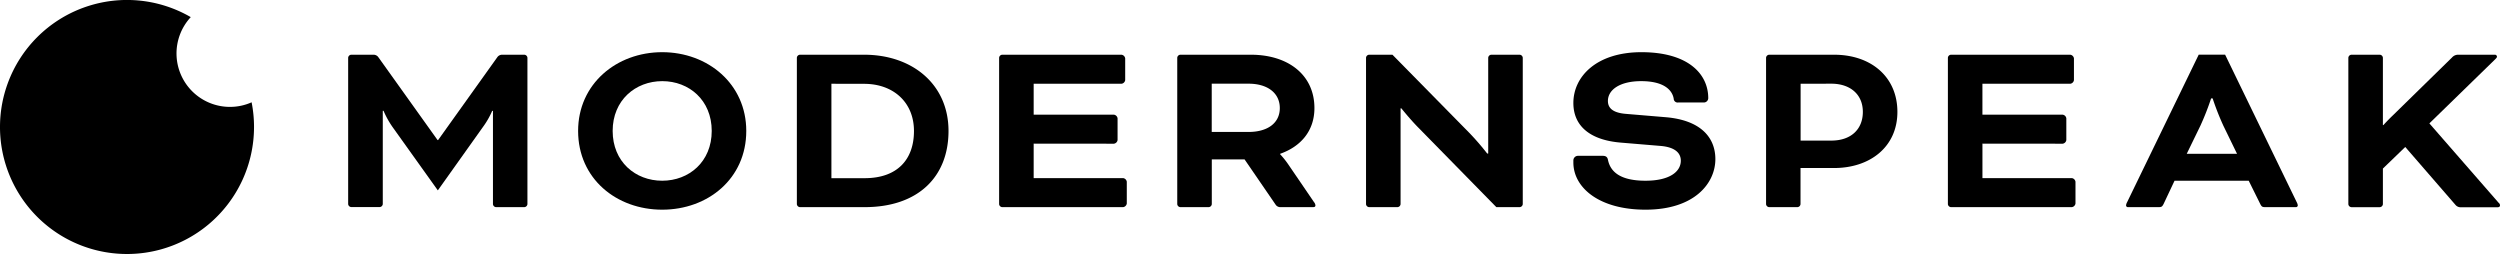
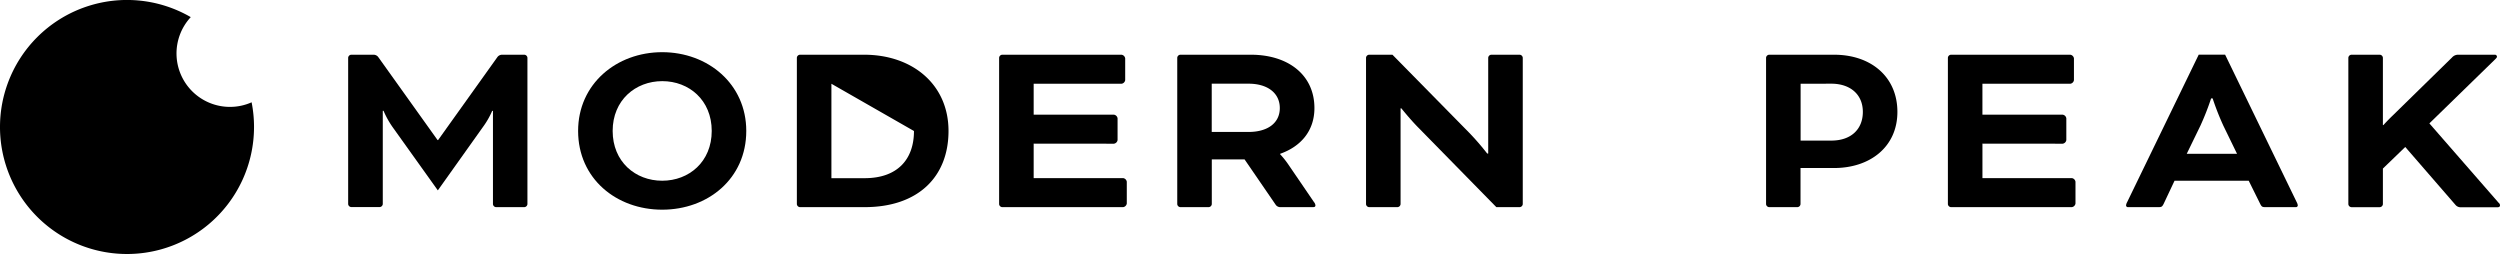
<svg xmlns="http://www.w3.org/2000/svg" viewBox="0 0 1377.81 140">
  <g id="Layer_2" data-name="Layer 2">
    <g id="Layer_1-2" data-name="Layer 1">
      <path d="M140,70A70,70,0,1,1,105.13,9.44a29.45,29.45,0,0,0,21.6,49.47,29.2,29.2,0,0,0,11.94-2.53A70.29,70.29,0,0,1,140,70Z" />
      <path d="M289,30.16a1.81,1.81,0,0,1,1.68,1.68v80.64a1.81,1.81,0,0,1-1.68,1.68H273.36a1.81,1.81,0,0,1-1.68-1.68V61.1h-.42a45.32,45.32,0,0,1-5.18,9L241.3,104.92,216.38,70.06a48.79,48.79,0,0,1-5-9h-.42v51.38a1.81,1.81,0,0,1-1.68,1.68H193.56a1.81,1.81,0,0,1-1.68-1.68V31.84a1.81,1.81,0,0,1,1.68-1.68h12.32a3.2,3.2,0,0,1,2.66,1.4L241.16,77.2h.28l32.62-45.64a3.2,3.2,0,0,1,2.66-1.4Z" />
      <path d="M411.29,72.16c0,26.32-21.14,43.4-46.34,43.4s-46.34-17.08-46.34-43.4c0-25.9,21.14-43.4,46.34-43.4S411.29,46.26,411.29,72.16Zm-73.64,0c0,16.94,12.46,27.44,27.3,27.44s27.3-10.5,27.3-27.44S379.79,44.72,365,44.72,337.65,55.22,337.65,72.16Z" />
-       <path d="M440.85,114.16a1.81,1.81,0,0,1-1.68-1.68V31.84a1.81,1.81,0,0,1,1.68-1.68h35.42c26.6,0,46.48,16.38,46.48,42,0,25.34-16.8,42-46.2,42Zm17.36-68V98.2h18.34c17.78,0,27.16-10.08,27.16-26s-11.48-26-27.44-26Z" />
+       <path d="M440.85,114.16a1.81,1.81,0,0,1-1.68-1.68V31.84a1.81,1.81,0,0,1,1.68-1.68h35.42c26.6,0,46.48,16.38,46.48,42,0,25.34-16.8,42-46.2,42Zm17.36-68V98.2h18.34c17.78,0,27.16-10.08,27.16-26Z" />
      <path d="M569.68,79.16v19H619a2.38,2.38,0,0,1,2,2v12a2.38,2.38,0,0,1-2,2H552.32a1.81,1.81,0,0,1-1.68-1.68V31.84a1.81,1.81,0,0,1,1.68-1.68h65.8a2.38,2.38,0,0,1,2,2v12a2.38,2.38,0,0,1-2,2H569.68V63.2h44.24a2.38,2.38,0,0,1,2,2v12a2.38,2.38,0,0,1-2,2Z" />
      <path d="M648.81,31.84a1.81,1.81,0,0,1,1.68-1.68h38.92c20.44,0,35,11.06,35,29.4,0,12.74-7.7,21.28-18.9,25.2V85a48.49,48.49,0,0,1,4.48,5.6l14.14,20.72a3.52,3.52,0,0,1,.84,1.82c0,.56-.28,1-1.12,1H705.23a3.08,3.08,0,0,1-2.24-1.4L685.91,87.84H667.85v24.64a1.81,1.81,0,0,1-1.68,1.68H650.49a1.81,1.81,0,0,1-1.68-1.68Zm19,14.28v26.6h20.3c10.5,0,17.22-4.9,17.22-13.16s-6.72-13.44-17.22-13.44Z" />
      <path d="M824.67,114.16,781.83,70.48c-4.48-4.48-9.52-10.78-9.52-10.78h-.42v52.78a1.81,1.81,0,0,1-1.68,1.68H754.53a1.81,1.81,0,0,1-1.68-1.68V31.84a1.81,1.81,0,0,1,1.68-1.68h12.88l42.42,43.12a141.07,141.07,0,0,1,9.8,11.34h.56V31.84a1.81,1.81,0,0,1,1.68-1.68h15.68a1.81,1.81,0,0,1,1.68,1.68v80.64a1.81,1.81,0,0,1-1.68,1.68Z" />
-       <path d="M883.36,85.88c1.68,0,2.52.7,2.8,2.1,1.4,7.14,7.42,11.62,20.72,11.62s19.46-5,19.46-11.06c0-3.92-2.8-7.42-11.2-8.12L893.3,78.6c-17.08-1.4-26.18-9.24-26.18-21.84,0-14.56,12.74-28,37.52-28,25.62,0,36.82,11.9,36.82,25.34a2.44,2.44,0,0,1-2.66,2.38H924.94a2.16,2.16,0,0,1-2.52-2.1c-.84-4.9-5.6-9.66-17.92-9.66-11.76,0-18.34,4.76-18.34,10.92,0,3.78,2.52,6.58,10.22,7.14l21.7,1.82c19.6,1.68,27.3,11.48,27.3,23.1,0,13.16-11.34,27.86-38.5,27.86-25.62,0-39.76-12.18-39.76-26V88.4a2.54,2.54,0,0,1,2.66-2.52Z" />
      <path d="M975,114.16a1.81,1.81,0,0,1-1.68-1.68V31.84A1.81,1.81,0,0,1,975,30.16h35.84c20.3,0,34.86,12.18,34.86,31.5s-15.12,30.94-34.86,30.94H992.31v19.88a1.81,1.81,0,0,1-1.68,1.68Zm17.36-68V77.48h16.94c11.06,0,17.36-6.44,17.36-15.82,0-9.66-7-15.54-17.36-15.54Z" />
      <path d="M1092.57,79.16v19h49.28a2.38,2.38,0,0,1,2,2v12a2.38,2.38,0,0,1-2,2h-66.64a1.81,1.81,0,0,1-1.68-1.68V31.84a1.81,1.81,0,0,1,1.68-1.68H1141a2.38,2.38,0,0,1,2,2v12a2.38,2.38,0,0,1-2,2h-48.44V63.2h44.24a2.38,2.38,0,0,1,2,2v12a2.38,2.38,0,0,1-2,2Z" />
      <path d="M1239.32,99.6h-40.88l-6,12.74c-.84,1.68-1.26,1.82-2.94,1.82h-16.66a1,1,0,0,1-1.12-1,4.72,4.72,0,0,1,.56-1.68l39.48-81.34h14.56l39.48,81.34a4.72,4.72,0,0,1,.56,1.68,1,1,0,0,1-1.12,1h-16.66c-1.68,0-2.1-.14-2.94-1.82Zm-34.16-14.84h27.72l-7.56-15.54a145.27,145.27,0,0,1-5.88-15h-.84a145.27,145.27,0,0,1-5.88,15Z" />
      <path d="M1338.89,68l38.22,43.82a1.7,1.7,0,0,1,.7,1.4c0,.42-.28,1-1.26,1h-20.16a3.66,3.66,0,0,1-3.08-1.26L1325.59,81l-12.32,11.9v19.6a1.81,1.81,0,0,1-1.68,1.68h-15.68a1.81,1.81,0,0,1-1.68-1.68V31.84a1.81,1.81,0,0,1,1.68-1.68h15.68a1.81,1.81,0,0,1,1.68,1.68v37.1h.28s2.38-2.66,5.32-5.46l32.48-31.78a4.5,4.5,0,0,1,3.64-1.54h19.88a1.13,1.13,0,0,1,1.26,1c0,.42-.14.7-1,1.54Z" />
    </g>
  </g>
</svg>